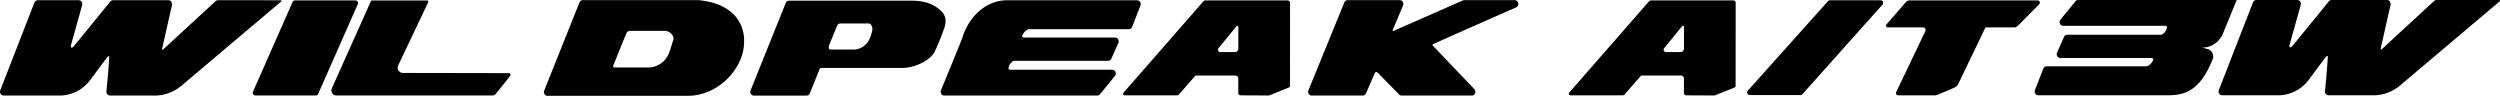
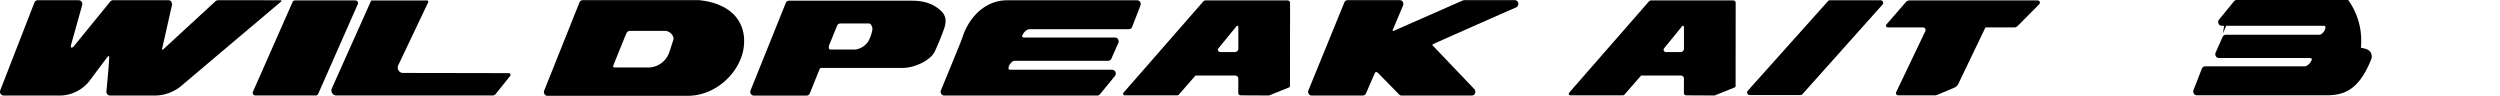
<svg xmlns="http://www.w3.org/2000/svg" width="1022.04" height="39.173" viewBox="0 0 1022.04 39.173">
  <g id="Group_5922" data-name="Group 5922" transform="translate(-29.713 -494.092)">
    <path id="Path_14171" data-name="Path 14171" d="M144.745,494.345c-.025-.076-.108-.2-.35-.2H118.819a1.425,1.425,0,0,0-.965.383c-.2.186-20.519,18.858-21.477,19.8-.04.023-.247.089-.336.027s-.085-.25-.022-.521l4.012-17.781.041-.364-.314-.954a1.432,1.432,0,0,0-1.151-.59H75.917a1.437,1.437,0,0,0-1.113.54c-.143.173-14.077,17.233-14.532,17.832-.594.776-1.037,1.068-1.441.952-.191-.055-.207-.525-.041-1.172l4.519-16.175a1.616,1.616,0,0,0-.231-1.358,1.449,1.449,0,0,0-1.176-.62H45.139a1.465,1.465,0,0,0-1.358.96l-13.96,35.866a1.617,1.617,0,0,0,.141,1.445,1.455,1.455,0,0,0,1.218.683H54.733a15.7,15.7,0,0,0,11.883-6.376l2.569-3.469,4.49-5.98a1.016,1.016,0,0,1,.678-.266l.005.157c0,1.925-.7,9.748-1.142,14.229l-.007.157a1.578,1.578,0,0,0,.377,1.034,1.429,1.429,0,0,0,1.088.512H93.757a17.23,17.23,0,0,0,10.2-4.039c2.1-1.819,40.25-34,40.636-34.32A.363.363,0,0,0,144.745,494.345Z" transform="translate(0 0.042)" />
    <path id="Path_14172" data-name="Path 14172" d="M406.355,532.9H427.2a.982.982,0,0,0,.732-.334l32.749-36.636a1.066,1.066,0,0,0-.734-1.783H439.167a.98.98,0,0,0-.731.332l-32.814,36.638A1.065,1.065,0,0,0,406.355,532.9Z" transform="translate(338.624 0.044)" />
    <path id="Path_14173" data-name="Path 14173" d="M394.952,494.122h-20.66l-.563.121-28.183,12.392c-.254.114-.429.1-.487.04s-.065-.216.052-.5c0,0,3.846-9.055,4.16-9.885a1.709,1.709,0,0,0-.11-1.466,1.437,1.437,0,0,0-1.229-.7H326.627a1.465,1.465,0,0,0-1.351.941l-14.689,35.924a1.612,1.612,0,0,0,.126,1.454,1.442,1.442,0,0,0,1.223.69h20.855a1.469,1.469,0,0,0,1.346-.935l3.482-8.006a1.222,1.222,0,0,1,.6-.711c.171-.032.563.157,1.045.652l8.409,8.566a1.412,1.412,0,0,0,1.021.434h28.686a1.469,1.469,0,0,0,1.358-.954,1.677,1.677,0,0,0-.321-1.68L361.34,512.611a.339.339,0,0,1-.087-.2l0-.011c.005-.044.115-.156.3-.262,1.039-.567,20.878-9.315,33.958-15.059a1.653,1.653,0,0,0,.871-1.724A1.488,1.488,0,0,0,394.952,494.122Z" transform="translate(254.031 0.024)" />
    <path id="Path_14174" data-name="Path 14174" d="M313.2,494.846a1.436,1.436,0,0,0-1.22-.69H258.756c-8.138,0-15.313,6.038-18.279,15.386-.361,1.13-3.846,9.6-6.394,15.786l-2.315,5.625a1.61,1.61,0,0,0,.121,1.458,1.455,1.455,0,0,0,1.227.692h62.55a1.436,1.436,0,0,0,1.126-.552l6.11-7.461a1.611,1.611,0,0,0,.206-1.644,1.471,1.471,0,0,0-1.331-.89H260.467c-.8,0-.976-.191-.985-.2a1.29,1.29,0,0,1-.051-.743c.121-1.068,1.429-2.712,2.383-2.712h38.3a1.466,1.466,0,0,0,1.33-.891l2.854-6.418a1.621,1.621,0,0,0-.094-1.481,1.447,1.447,0,0,0-1.238-.713H266.032a1.433,1.433,0,0,1-1.055-.351.166.166,0,0,1-.032-.114.624.624,0,0,1,.022-.152c.189-.838,1.532-2.794,3-2.794h40.6a1.471,1.471,0,0,0,1.355-.943l3.408-8.75a1.645,1.645,0,0,0,.117-.6A1.575,1.575,0,0,0,313.2,494.846Z" transform="translate(182.618 0.052)" />
    <path id="Path_14175" data-name="Path 14175" d="M268.585,498.237c-2.071-1.859-5.279-3.987-11.73-3.987H206.648a1.46,1.46,0,0,0-1.349.941l-14.382,35.715a1.607,1.607,0,0,0,.128,1.455,1.445,1.445,0,0,0,1.223.689H213.8a1.462,1.462,0,0,0,1.351-.939L219.219,522c.088-.216.794-.265,1.373-.265h32.558c4.562,0,11.264-2.925,13.063-6.7,1.461-3.075,2.858-6.645,3.68-8.966a10.673,10.673,0,0,0,.749-3.517A5.574,5.574,0,0,0,268.585,498.237Zm-34.759,15.971H223.594c-.393,0-.492-.156-.536-.224a2.118,2.118,0,0,1,.058-1.739l3.052-7.475c.476-1.115.8-1.22,2.1-1.22h10.85a1.242,1.242,0,0,1,1.048.527,3.06,3.06,0,0,1,.512,2.267,16.107,16.107,0,0,1-1.636,4.545A7.75,7.75,0,0,1,233.826,514.208Z" transform="translate(145.642 0.127)" />
    <path id="Path_14176" data-name="Path 14176" d="M225.359,501.468c-3.085-4.1-8.456-6.644-15.526-7.338l-47.475-.006a1.464,1.464,0,0,0-1.351.942L146.592,531.1a1.611,1.611,0,0,0,.13,1.451,1.448,1.448,0,0,0,1.223.688h57.239c12.145,0,21.672-10.142,22.951-19.617a20.609,20.609,0,0,0,.189-2.751A15.381,15.381,0,0,0,225.359,501.468Zm-50.448,19.2,1.476-3.642c1.324-3.286,3.507-8.688,3.715-9.133.408-.87.709-1.221,2.075-1.221h13.572a3.7,3.7,0,0,1,3.045,1.481,3.149,3.149,0,0,1,.687,1.767.8.8,0,0,1-.016.176c-.007.027-1.292,4.048-1.292,4.048l-.622,1.756a9.139,9.139,0,0,1-7.887,5.739h-14.38a.447.447,0,0,1-.413-.182A.928.928,0,0,1,174.91,520.664Z" transform="translate(105.595 0.027)" />
    <path id="Path_14177" data-name="Path 14177" d="M497.071,494.188H444.676a2.04,2.04,0,0,0-1.537.711l-7.918,9.1a.735.735,0,0,0,.512,1.223H450.2a1.066,1.066,0,0,1,.907,1.546l-11.9,24.9a.917.917,0,0,0,.781,1.33h14.954a2.869,2.869,0,0,0,1.117-.226l7.012-2.965a2.957,2.957,0,0,0,1.5-1.449l11.122-23.132h11.78a1.942,1.942,0,0,0,1.378-.582l8.813-8.889A.913.913,0,0,0,497.071,494.188Z" transform="translate(365.705 0.077)" />
    <path id="Path_14178" data-name="Path 14178" d="M400.458,494.188a1.254,1.254,0,0,0-.943.436l-32.6,37.285a.647.647,0,0,0,.451,1.079h21.513a.862.862,0,0,0,.653-.3l6.8-7.79h16.307a1.247,1.247,0,0,1,1.214,1.28l-.022,5.815a.975.975,0,0,0,.945,1l11.636.057,8.226-3.319a.539.539,0,0,0,.328-.5L435,495.235a1.019,1.019,0,0,0-.994-1.047Zm13.4,10.786v8.9a1.4,1.4,0,0,1-1.362,1.43h-6.047a.958.958,0,0,1-.687-1.572l7.377-9.04A.407.407,0,0,1,413.855,504.974Z" transform="translate(304.287 0.077)" />
    <path id="Path_14179" data-name="Path 14179" d="M304.717,494.188a1.248,1.248,0,0,0-.943.436l-32.6,37.285a.647.647,0,0,0,.451,1.079h21.515a.862.862,0,0,0,.653-.3l6.8-7.79h16.307a1.245,1.245,0,0,1,1.212,1.28l-.02,5.815a.973.973,0,0,0,.944,1l11.636.057,8.226-3.319a.536.536,0,0,0,.328-.5l.04-33.994a1.022,1.022,0,0,0-.994-1.047Zm13.4,10.786v8.9a1.4,1.4,0,0,1-1.36,1.43H310.7a.958.958,0,0,1-.689-1.572l7.377-9.04A.407.407,0,0,1,318.112,504.974Z" transform="translate(217.847 0.077)" />
    <path id="Path_14180" data-name="Path 14180" d="M132.145,520.681l12.222-25.71a.539.539,0,0,0-.458-.781H121.418a.513.513,0,0,0-.473.33L105.007,530.1a2.059,2.059,0,0,0,1.775,2.944l63.928,0a1.638,1.638,0,0,0,1.274-.626l5.9-7.359a.693.693,0,0,0-.489-1.144c-6.249-.017-33.777-.066-43.405-.083A2.174,2.174,0,0,1,132.145,520.681Z" transform="translate(60.387 0.079)" />
    <path id="Path_14181" data-name="Path 14181" d="M87.083,531.509l16.2-36.694a1.025,1.025,0,0,1,.931-.626H129a1.077,1.077,0,0,1,.931,1.534l-16.2,36.693a1.028,1.028,0,0,1-.933.626H88.014A1.077,1.077,0,0,1,87.083,531.509Z" transform="translate(46.05 0.079)" />
-     <path id="Path_14182" data-name="Path 14182" d="M620.053,494.293c-.025-.076-.108-.2-.35-.2H594.127a1.414,1.414,0,0,0-.965.383c-.2.186-20.521,18.858-21.477,19.8-.04.023-.247.087-.336.025s-.085-.248-.022-.52L575.339,496l.041-.366-.314-.952a1.432,1.432,0,0,0-1.153-.59H551.225a1.438,1.438,0,0,0-1.115.541c-.141.172-14.075,17.231-14.53,17.832-.594.776-1.037,1.068-1.441.952-.191-.055-.207-.525-.042-1.172l4.519-16.175a1.616,1.616,0,0,0-.231-1.358,1.452,1.452,0,0,0-1.176-.62H520.448a1.47,1.47,0,0,0-1.36.96l-13.958,35.866a1.617,1.617,0,0,0,.141,1.445,1.451,1.451,0,0,0,1.218.681h23.554a15.7,15.7,0,0,0,11.881-6.374l2.571-3.47,4.49-5.98a1.015,1.015,0,0,1,.677-.264l.005.157c0,1.923-.7,9.748-1.142,14.229l-.005.157a1.578,1.578,0,0,0,.377,1.034,1.424,1.424,0,0,0,1.088.51h19.08a17.219,17.219,0,0,0,10.2-4.038c2.1-1.821,40.25-34,40.638-34.32A.363.363,0,0,0,620.053,494.293Z" transform="translate(431.686)" />
-     <path id="Path_14183" data-name="Path 14183" d="M540.346,507.712l5.6-13.619H481.123a1.436,1.436,0,0,0-1.126.552l-6.11,7.461a1.607,1.607,0,0,0-.206,1.644,1.468,1.468,0,0,0,1.331.889h41.309c.8,0,.978.193.987.2a1.316,1.316,0,0,1,.05.745c-.121,1.066-1.429,2.712-2.383,2.712h-38.3a1.467,1.467,0,0,0-1.328.889l-2.854,6.418a1.615,1.615,0,0,0,.094,1.481,1.447,1.447,0,0,0,1.238.713h36.936a1.433,1.433,0,0,1,1.055.351.169.169,0,0,1,.032.116.622.622,0,0,1-.022.15c-.189.838-1.533,2.793-3,2.793h-40.6a1.468,1.468,0,0,0-1.355.943l-3.41,8.75a1.681,1.681,0,0,0-.115.6,1.556,1.556,0,0,0,.249.85,1.437,1.437,0,0,0,1.22.69h53.221c7.489,0,13.247-2.682,18.066-14.7a3.143,3.143,0,0,0-2.033-4.2l-2.194-.573h0A9.232,9.232,0,0,0,540.346,507.712Z" transform="translate(398.175 0.002)" />
+     <path id="Path_14183" data-name="Path 14183" d="M540.346,507.712l5.6-13.619a1.436,1.436,0,0,0-1.126.552l-6.11,7.461a1.607,1.607,0,0,0-.206,1.644,1.468,1.468,0,0,0,1.331.889h41.309c.8,0,.978.193.987.2a1.316,1.316,0,0,1,.05.745c-.121,1.066-1.429,2.712-2.383,2.712h-38.3a1.467,1.467,0,0,0-1.328.889l-2.854,6.418a1.615,1.615,0,0,0,.094,1.481,1.447,1.447,0,0,0,1.238.713h36.936a1.433,1.433,0,0,1,1.055.351.169.169,0,0,1,.032.116.622.622,0,0,1-.022.15c-.189.838-1.533,2.793-3,2.793h-40.6a1.468,1.468,0,0,0-1.355.943l-3.41,8.75a1.681,1.681,0,0,0-.115.6,1.556,1.556,0,0,0,.249.85,1.437,1.437,0,0,0,1.22.69h53.221c7.489,0,13.247-2.682,18.066-14.7a3.143,3.143,0,0,0-2.033-4.2l-2.194-.573h0A9.232,9.232,0,0,0,540.346,507.712Z" transform="translate(398.175 0.002)" />
  </g>
</svg>